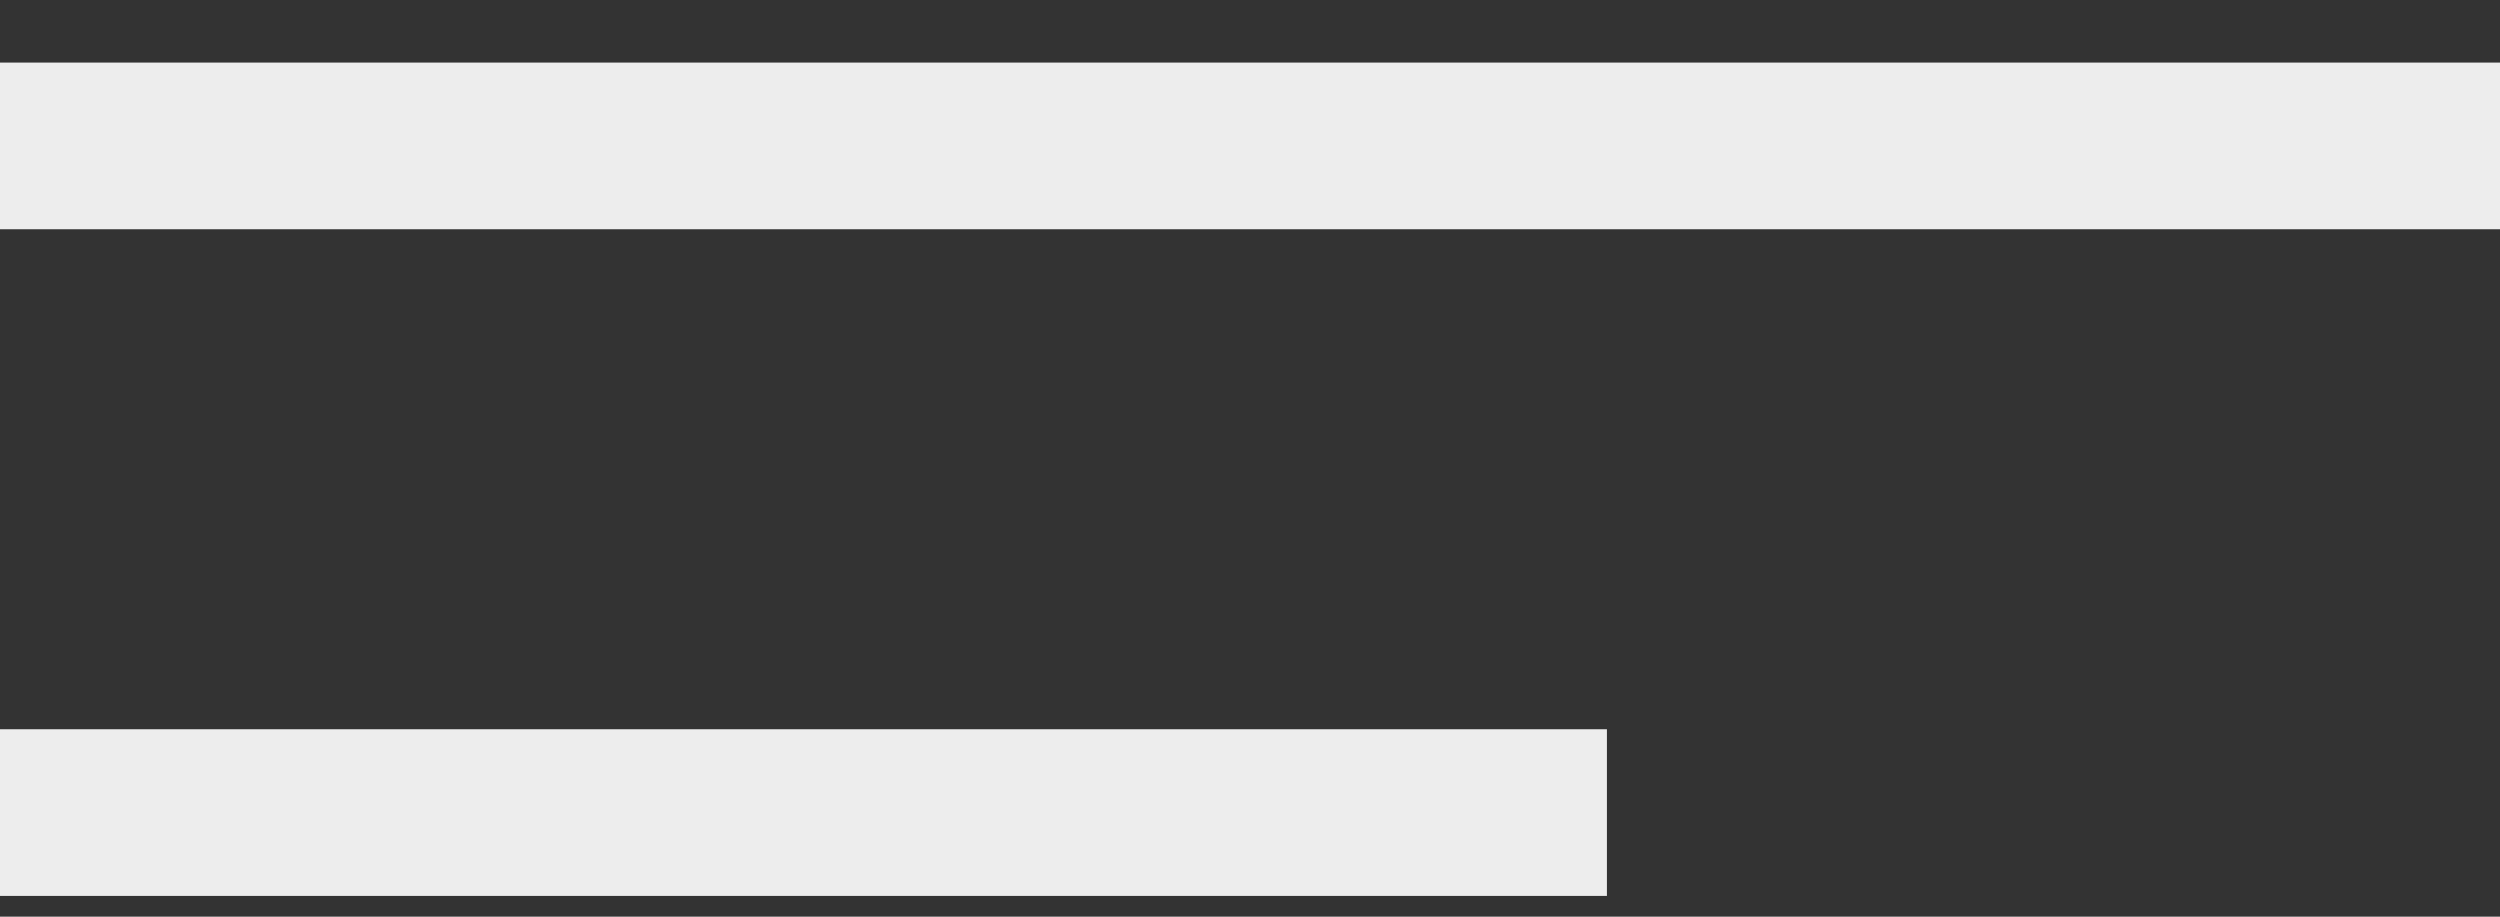
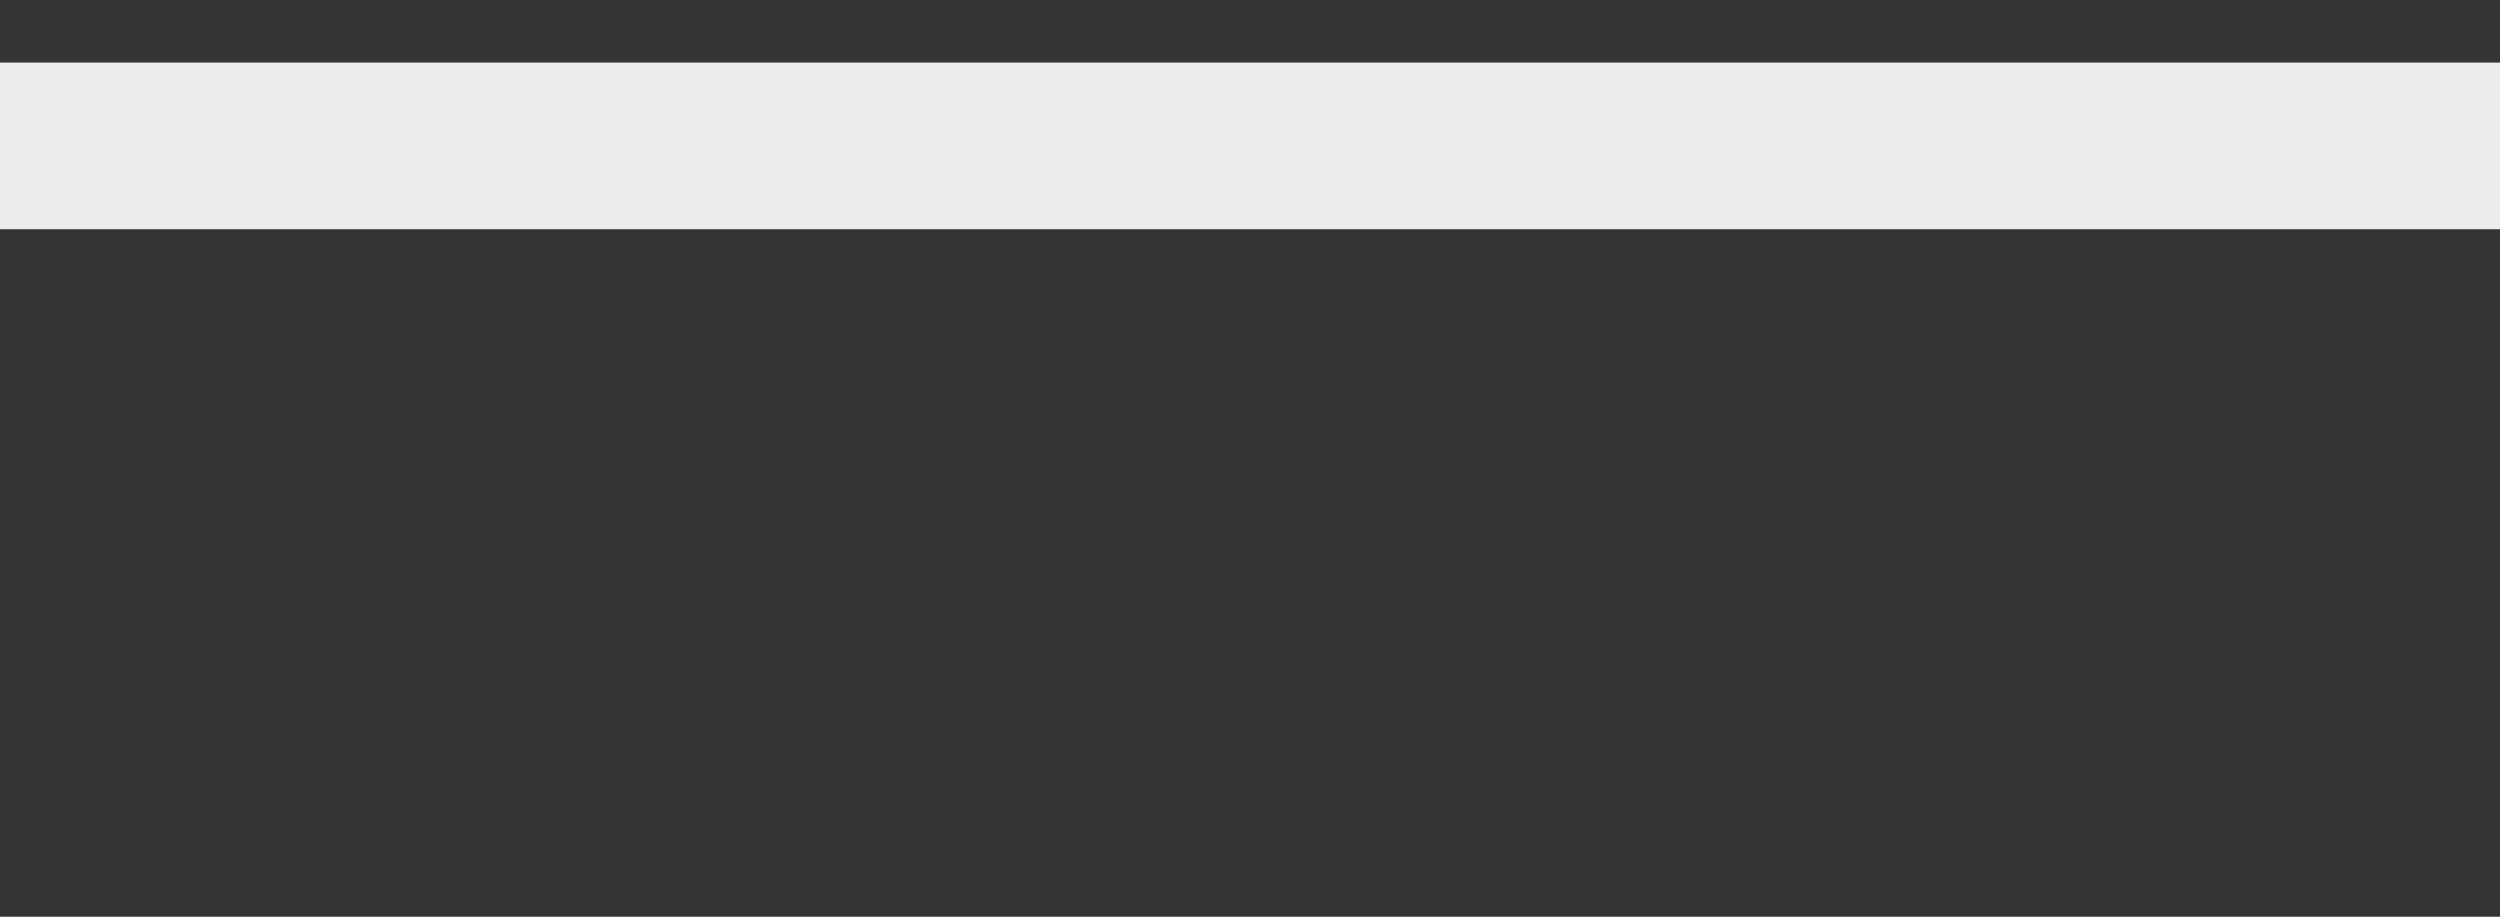
<svg xmlns="http://www.w3.org/2000/svg" width="30" height="11" viewBox="0 0 30 11" fill="none">
  <rect x="0" y="0" width="30" height="11" fill="#333333" stroke="none" />
  <line y1="1.751" x2="30" y2="1.751" stroke="#EDEDED" stroke-width="2" />
-   <path d="M0 9.751H19.283" stroke="#EDEDED" stroke-width="2" />
</svg>